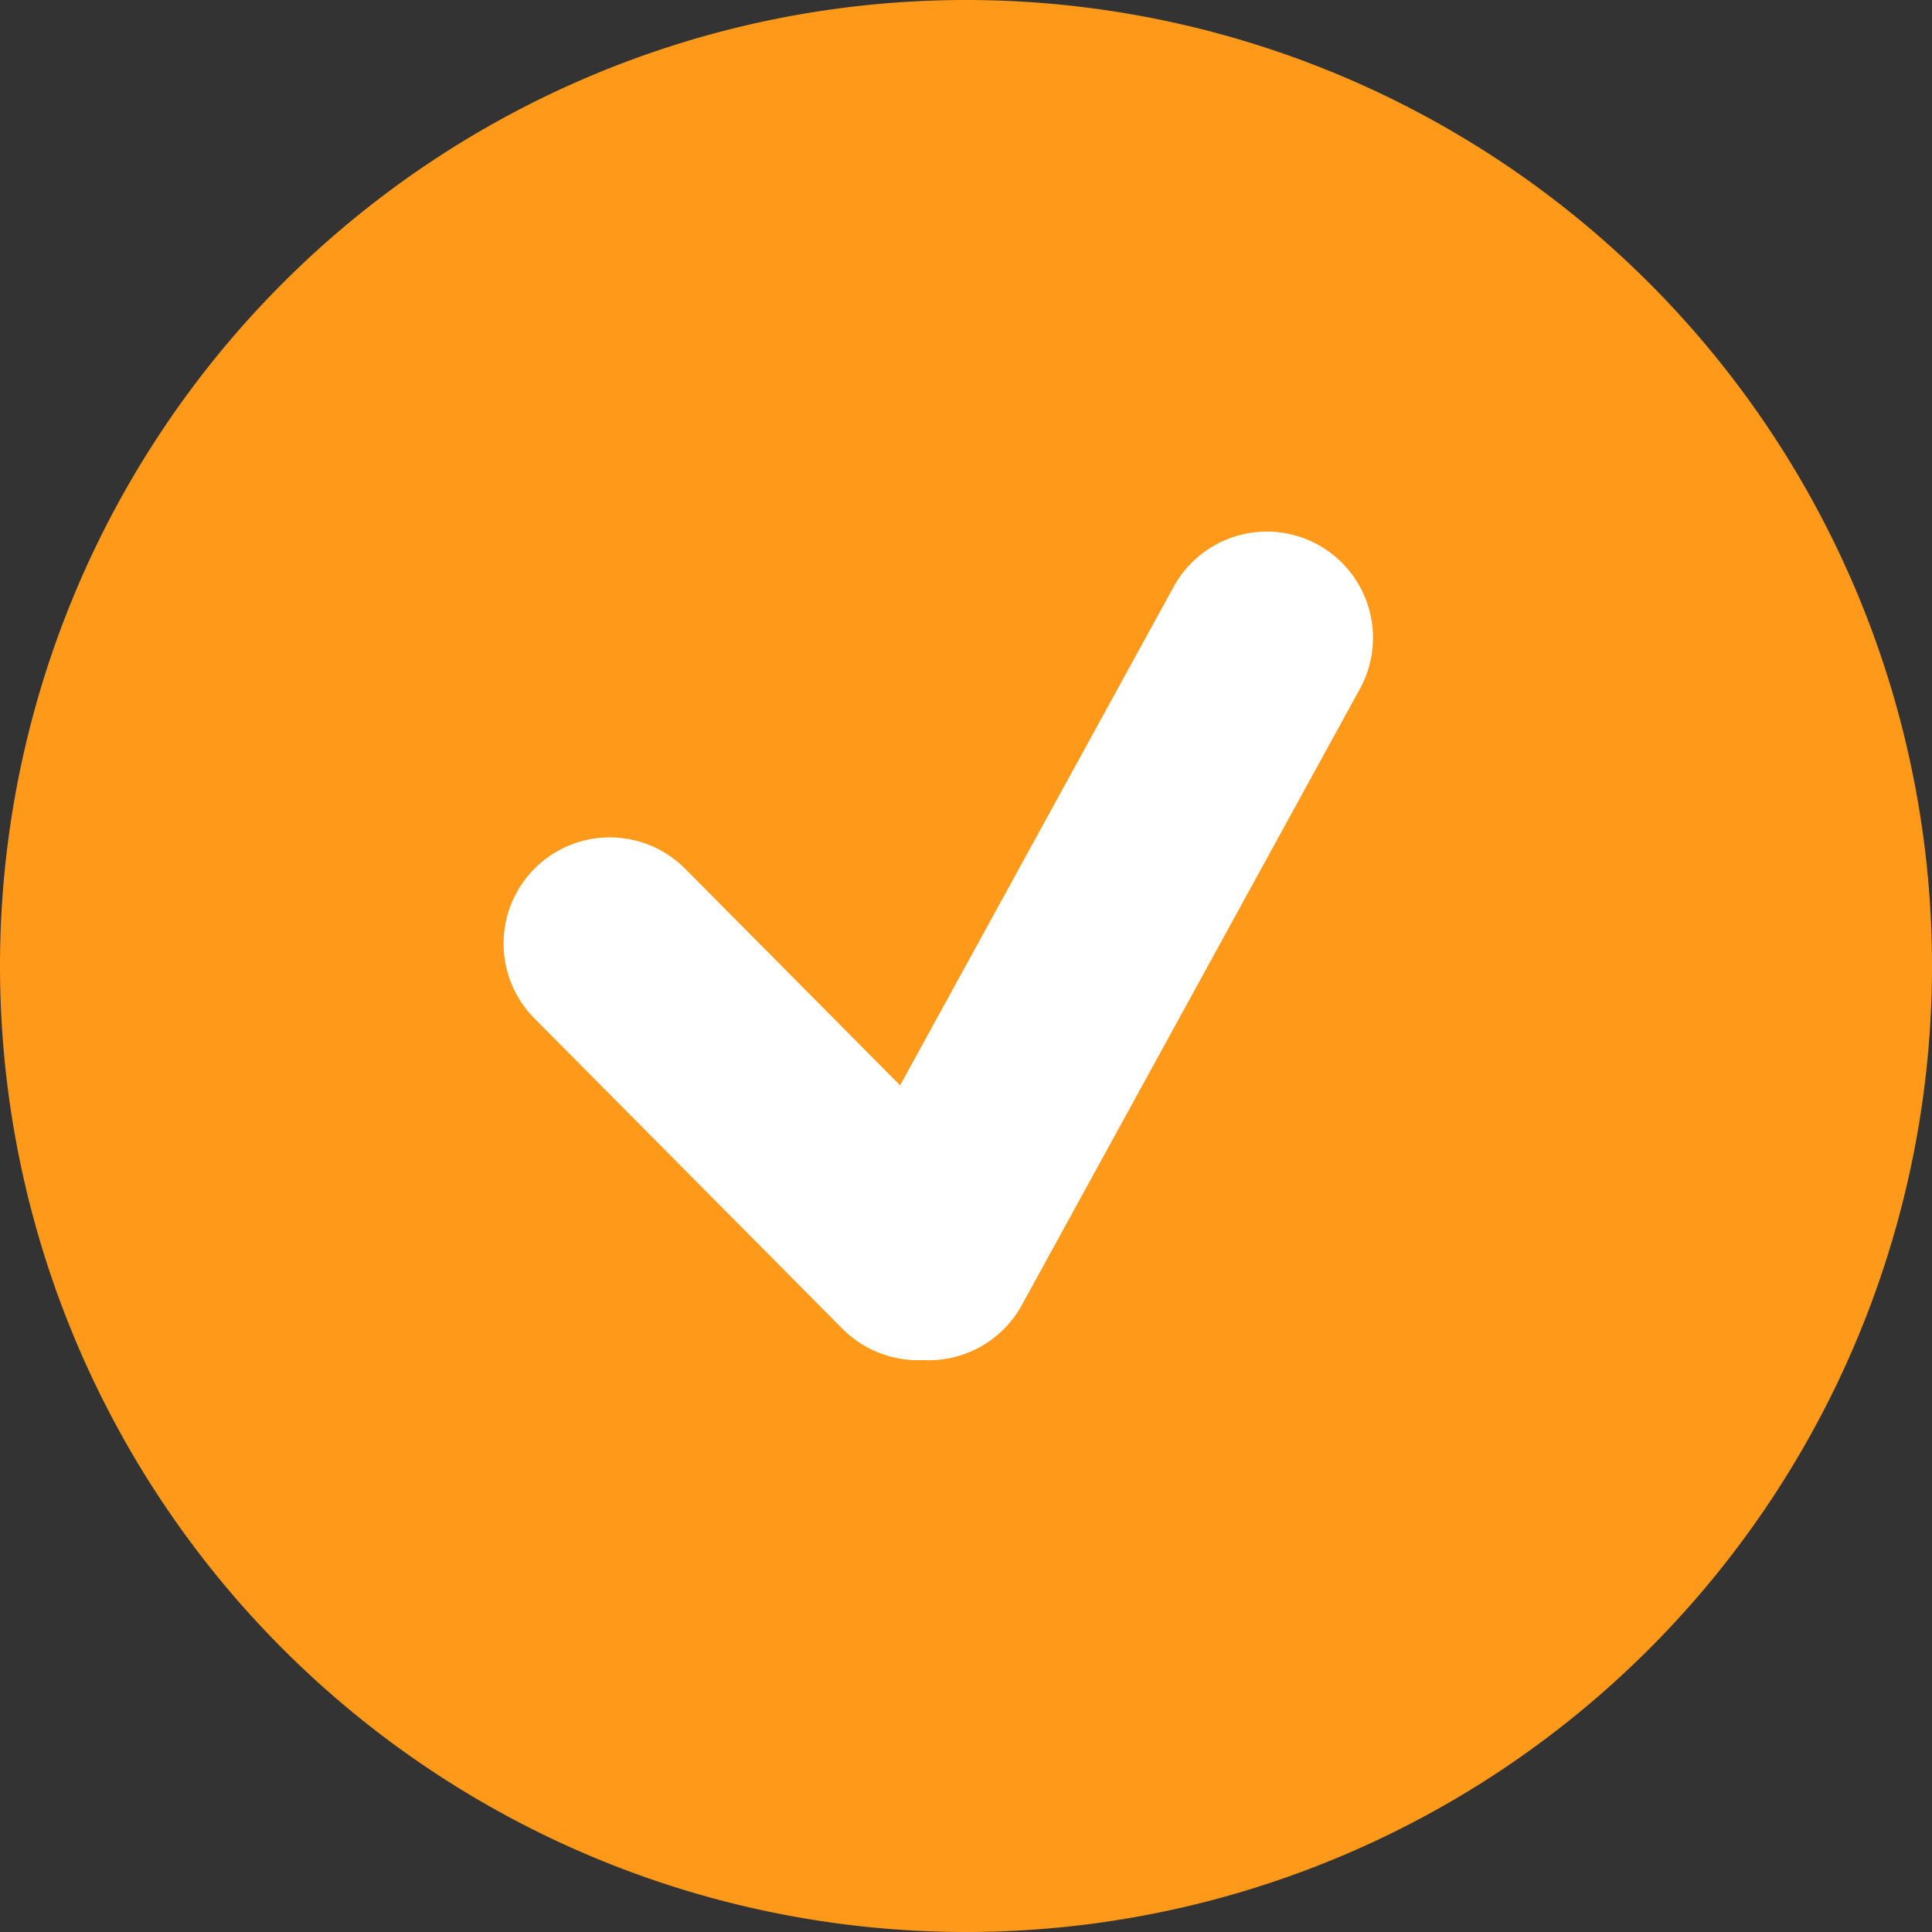
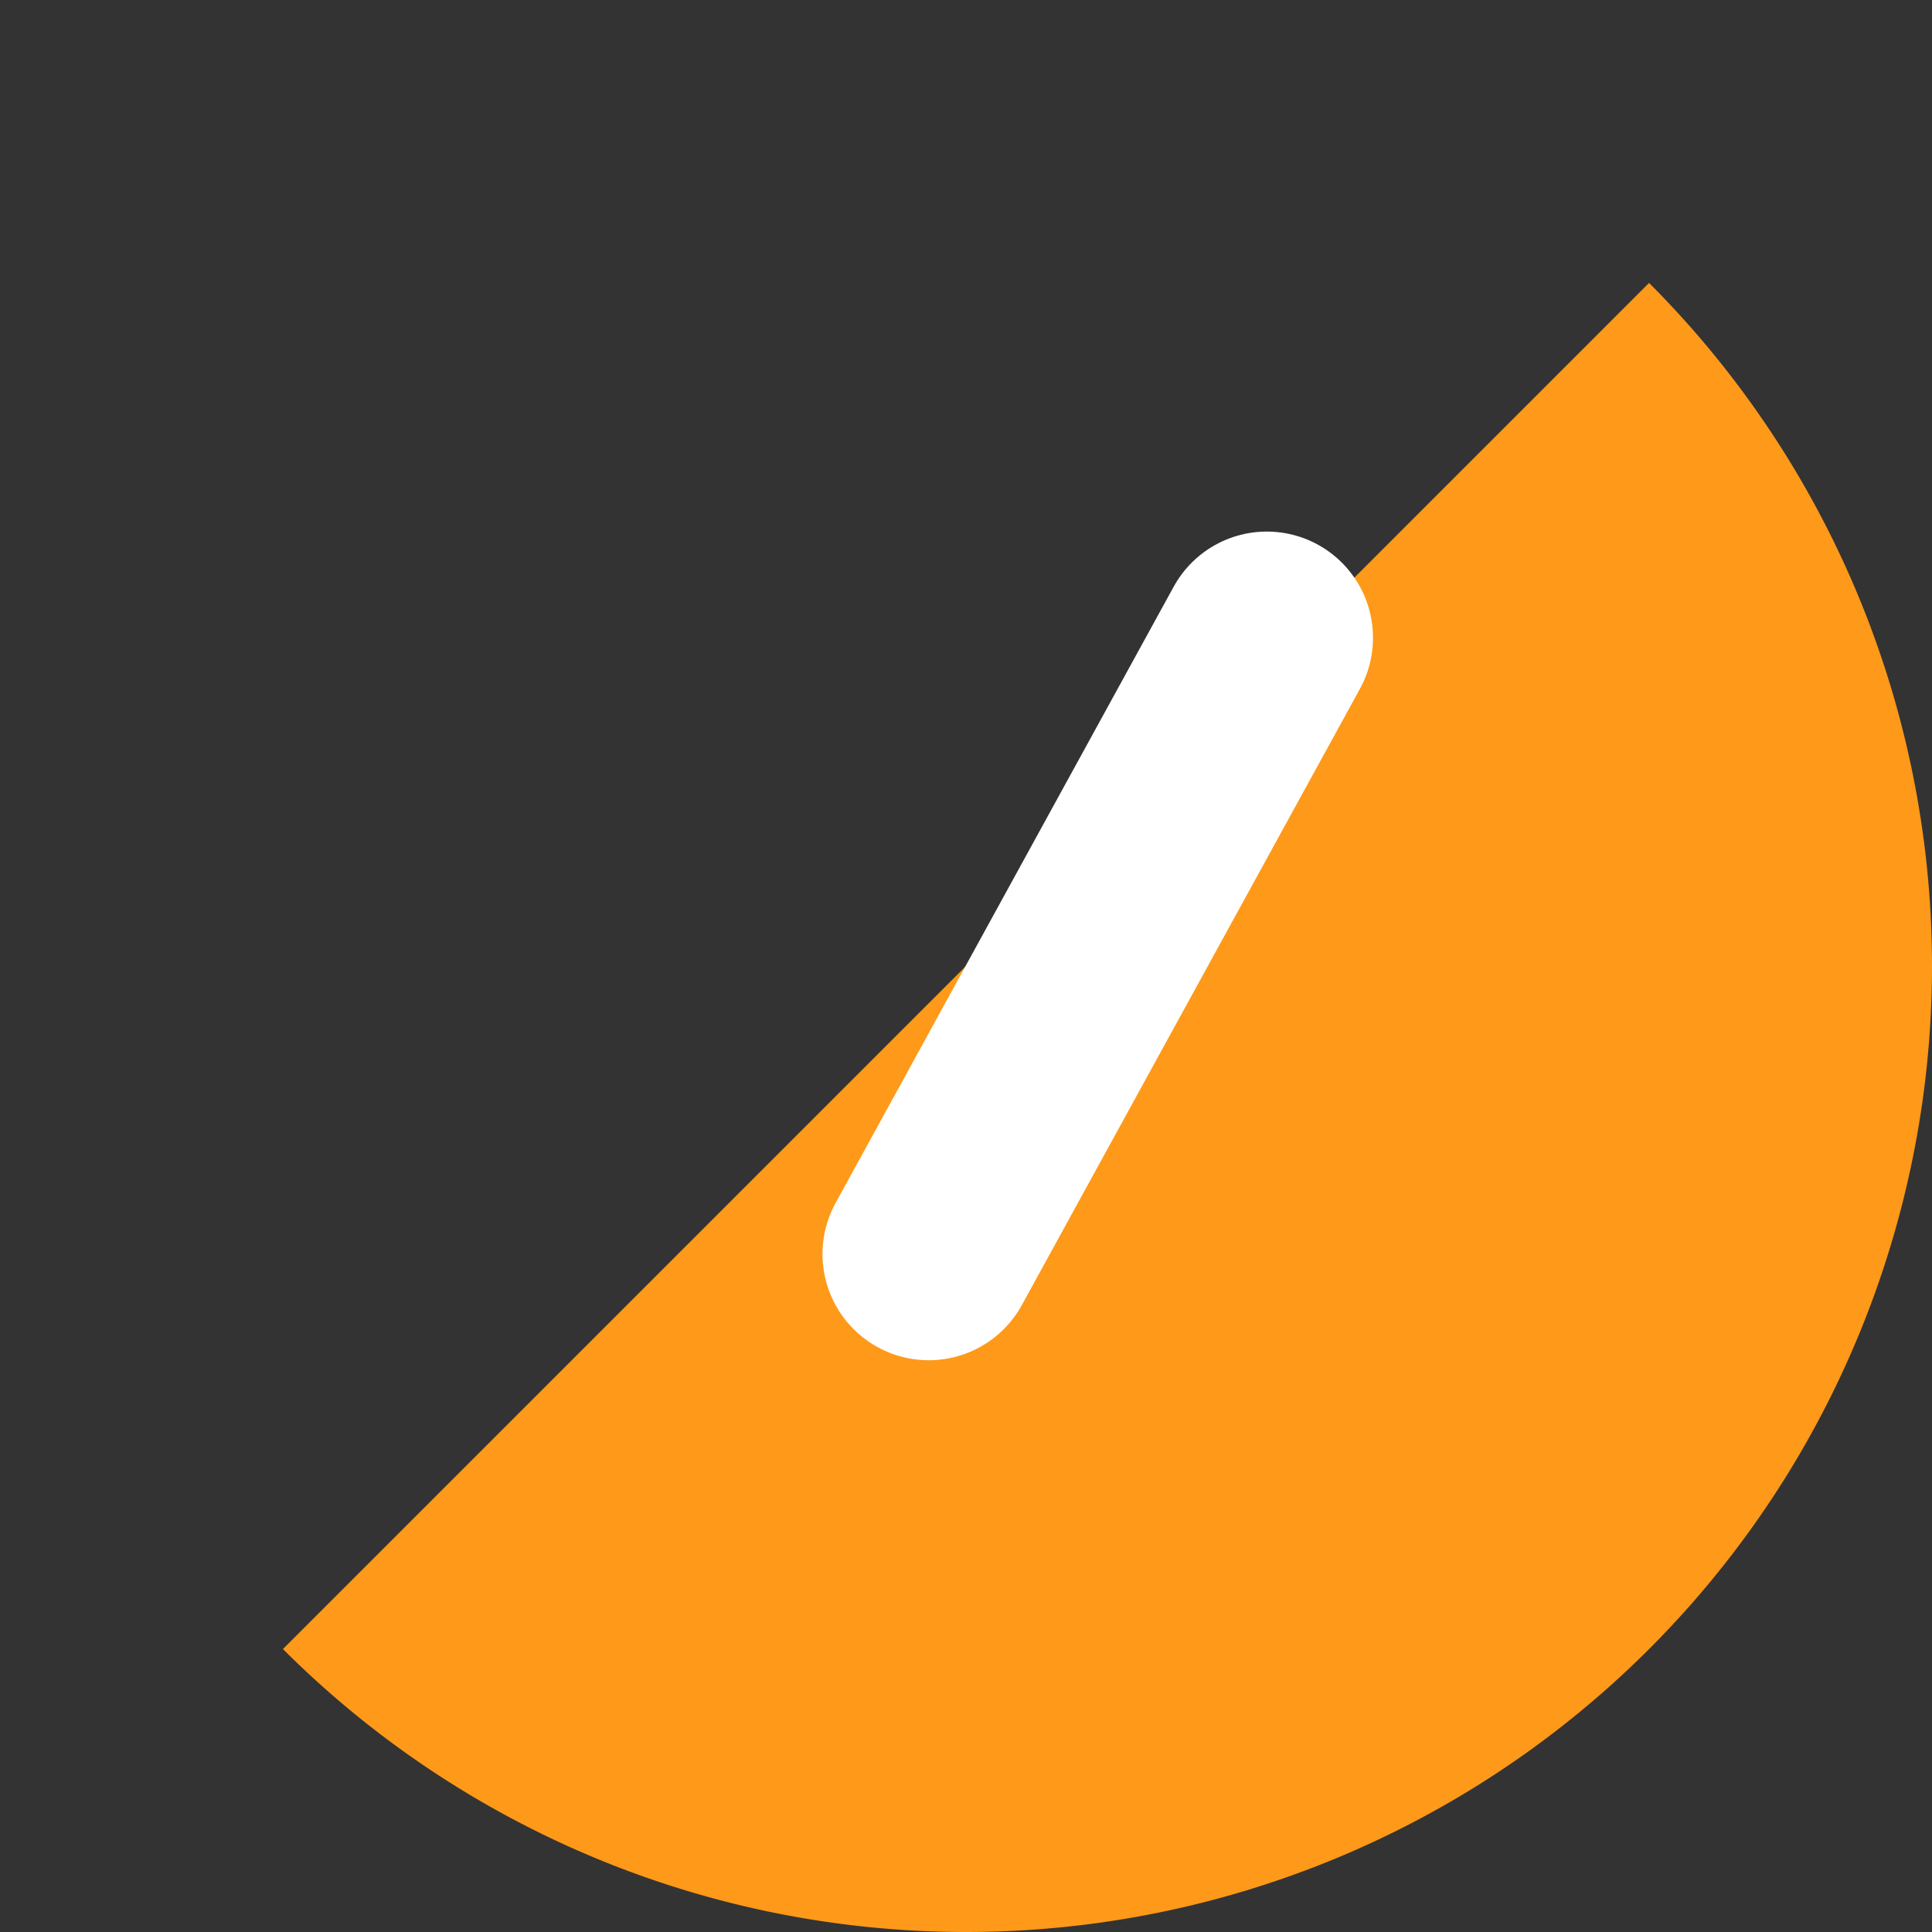
<svg xmlns="http://www.w3.org/2000/svg" width="36" height="36" viewBox="0 0 36 36">
  <rect x="0" y="0" width="36" height="36" fill="#333333" stroke="none" />
  <defs>
    <clipPath id="clip-path">
-       <path id="Path_2" data-name="Path 2" d="M0,0H36V-36H0Z" fill="none" />
+       <path id="Path_2" data-name="Path 2" d="M0,0H36V-36Z" fill="none" />
    </clipPath>
  </defs>
  <g id="Group_5" data-name="Group 5" transform="translate(0 36)">
    <g id="Group_2" data-name="Group 2" clip-path="url(#clip-path)">
      <g id="Group_1" data-name="Group 1" transform="translate(18)">
        <path id="Path_1" data-name="Path 1" d="M0,0A18,18,0,0,0,18-18,18,18,0,0,0,0-36,18,18,0,0,0-18-18,18,18,0,0,0,0,0" fill="#ff9919" />
      </g>
    </g>
    <g id="Group_3" data-name="Group 3" transform="translate(23.605 -24.116)">
      <path id="Path_3" data-name="Path 3" d="M0,0-6.3,11.483" fill="none" stroke="#fff" stroke-linecap="round" stroke-linejoin="round" stroke-width="3.958" />
    </g>
    <g id="Group_4" data-name="Group 4" transform="translate(17.103 -12.634)">
-       <path id="Path_4" data-name="Path 4" d="M0,0-5.741-5.784" fill="none" stroke="#fff" stroke-linecap="round" stroke-linejoin="round" stroke-width="3.958" />
-     </g>
+       </g>
  </g>
</svg>